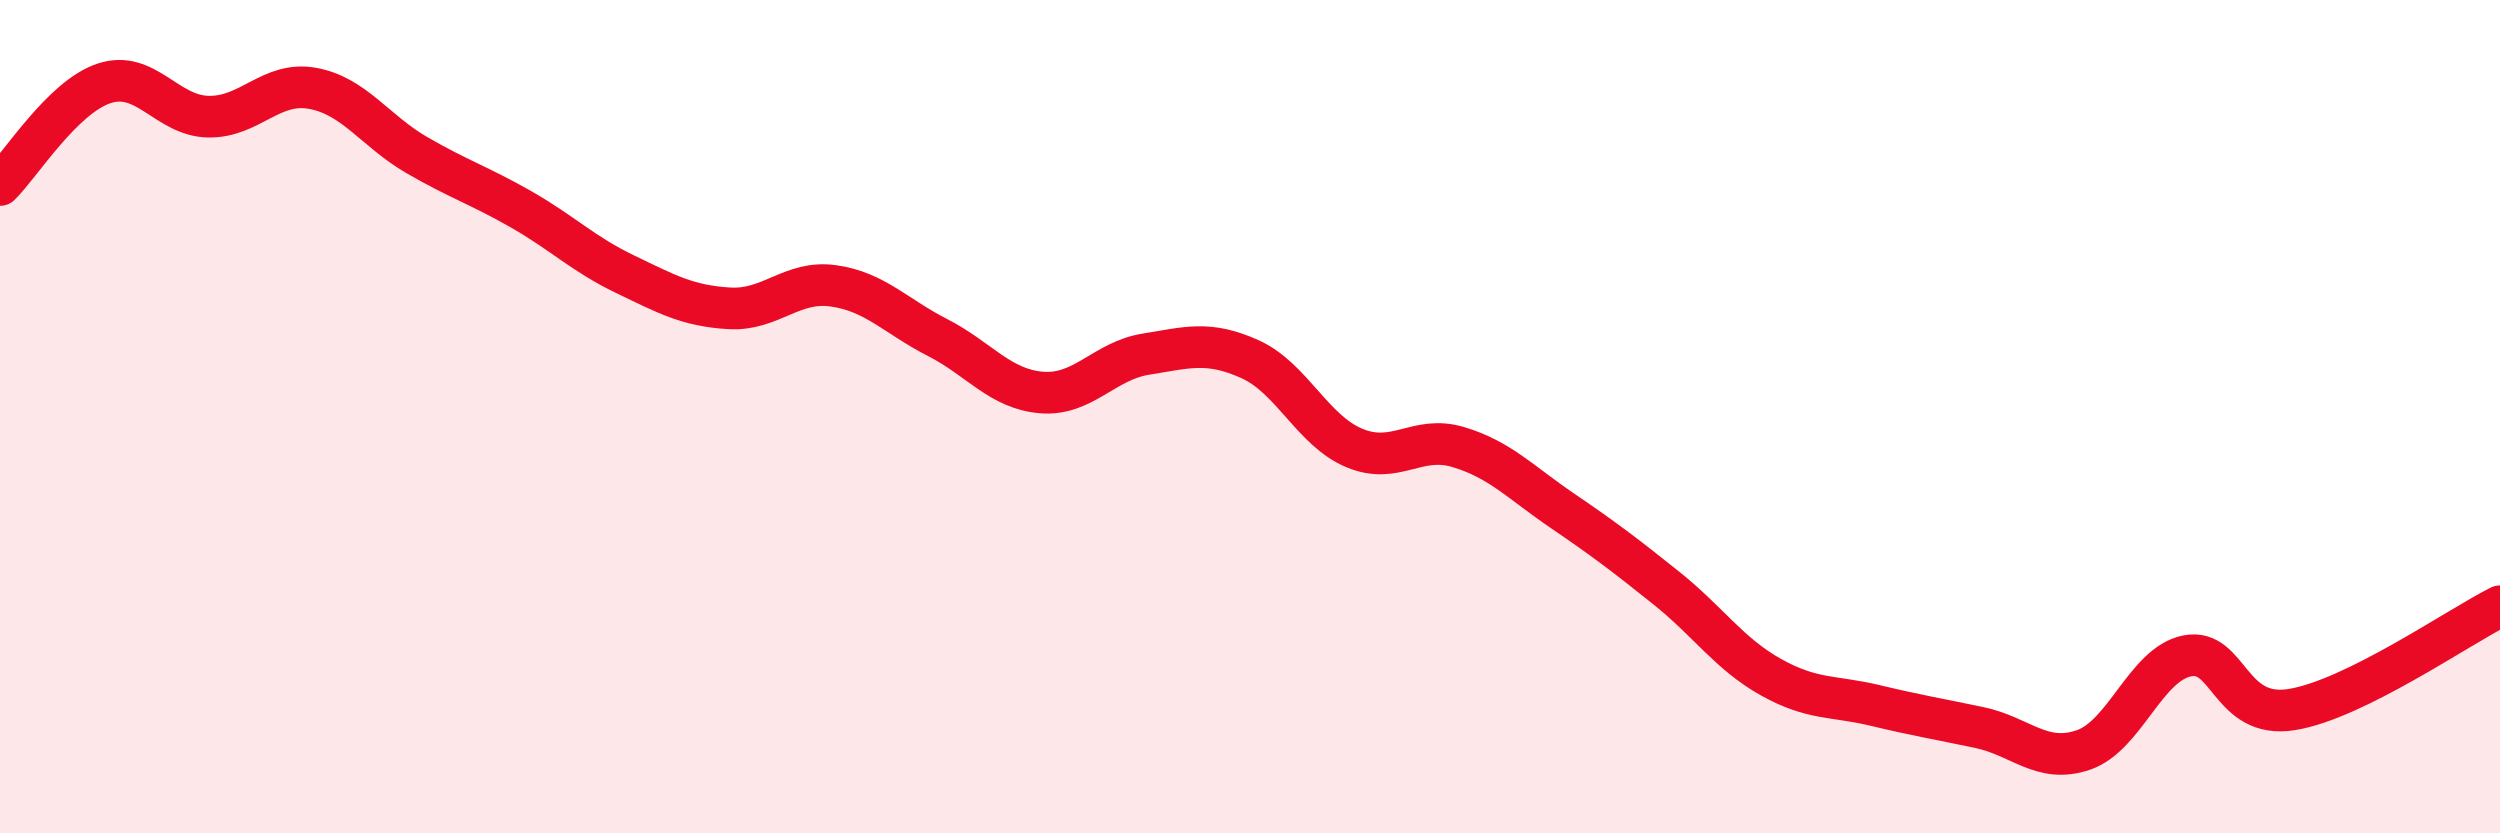
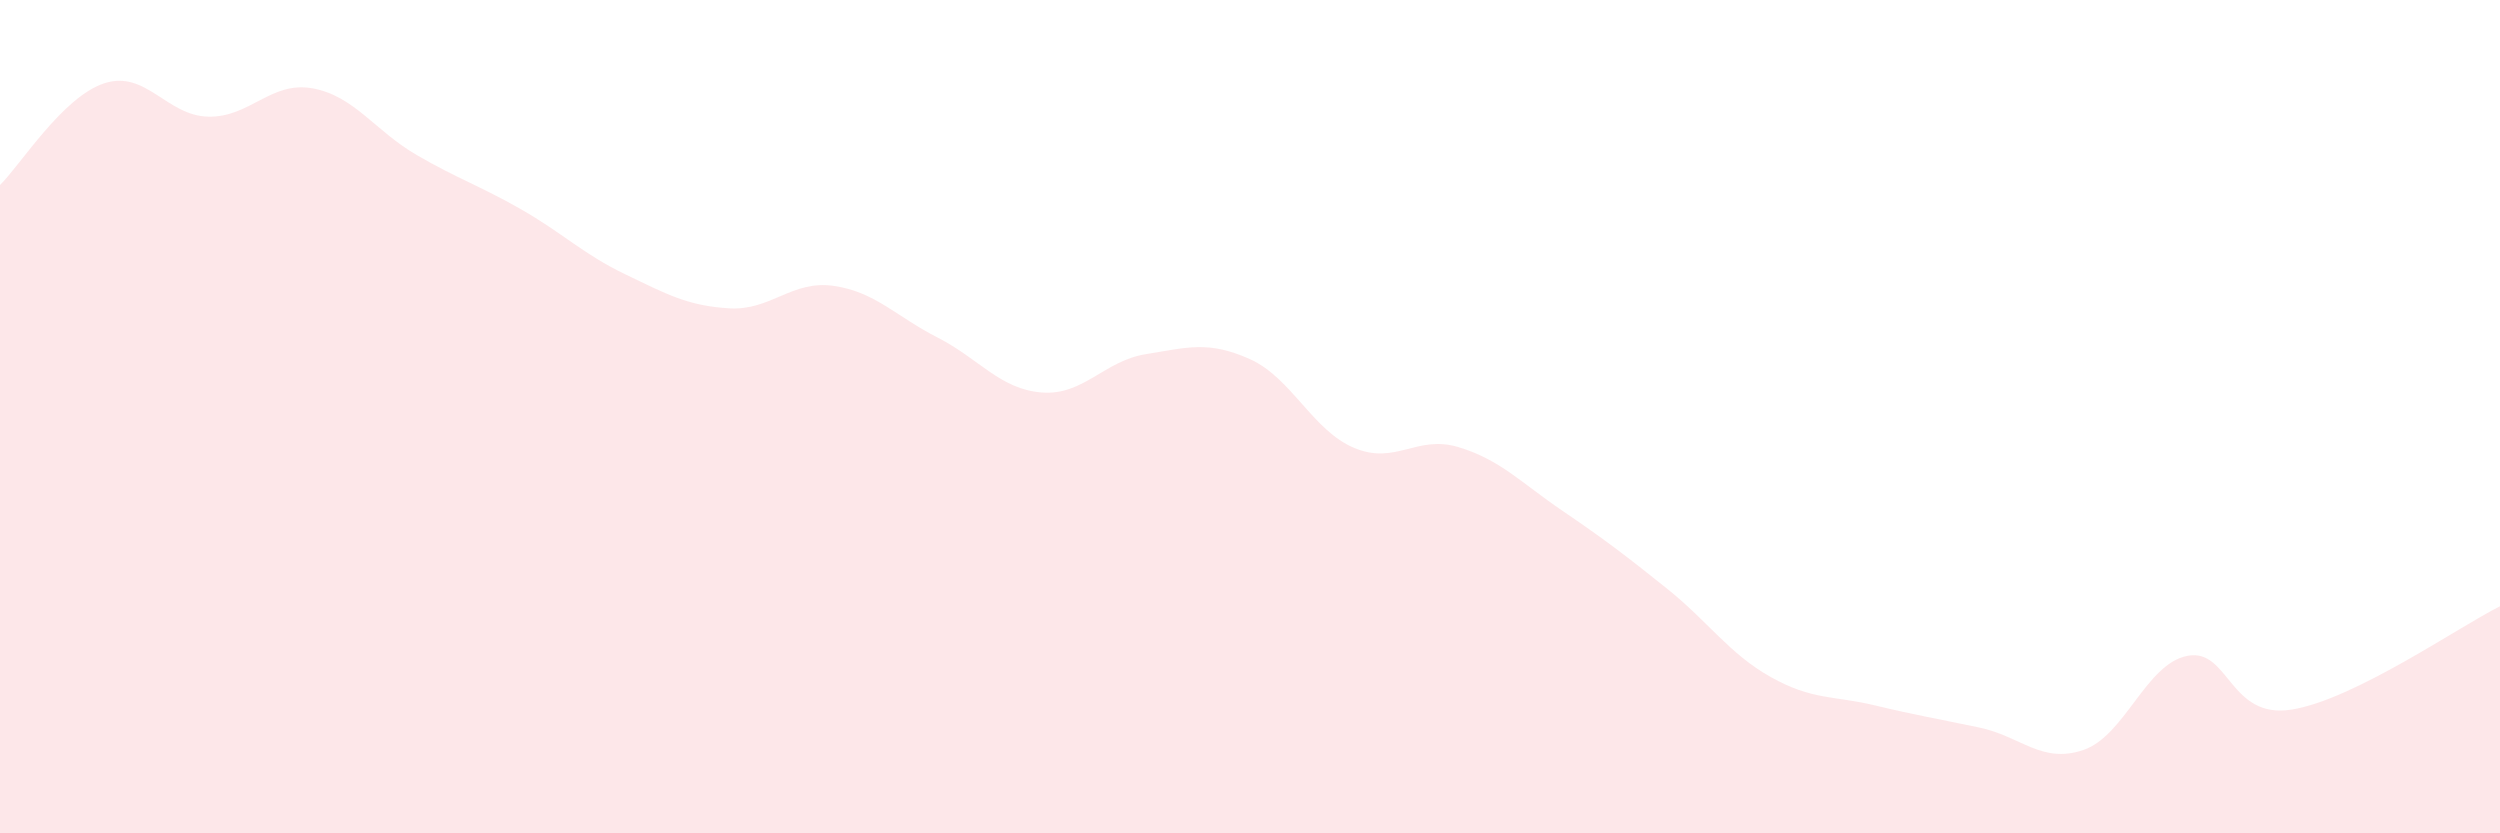
<svg xmlns="http://www.w3.org/2000/svg" width="60" height="20" viewBox="0 0 60 20">
  <path d="M 0,4.44 C 0.5,3.95 1.5,2.33 2.5,2 C 3.5,1.67 4,2.78 5,2.8 C 6,2.82 6.5,1.94 7.5,2.12 C 8.5,2.3 9,3.14 10,3.72 C 11,4.3 11.5,4.45 12.5,5.02 C 13.5,5.59 14,6.1 15,6.58 C 16,7.06 16.5,7.34 17.5,7.4 C 18.5,7.46 19,6.72 20,6.86 C 21,7 21.5,7.59 22.5,8.1 C 23.5,8.61 24,9.34 25,9.42 C 26,9.5 26.5,8.66 27.5,8.5 C 28.5,8.34 29,8.17 30,8.62 C 31,9.07 31.5,10.33 32.5,10.75 C 33.5,11.17 34,10.43 35,10.73 C 36,11.03 36.5,11.58 37.5,12.26 C 38.5,12.94 39,13.32 40,14.12 C 41,14.92 41.5,15.69 42.5,16.25 C 43.5,16.81 44,16.69 45,16.93 C 46,17.17 46.5,17.25 47.5,17.46 C 48.5,17.67 49,18.34 50,18 C 51,17.66 51.5,15.93 52.5,15.74 C 53.5,15.55 53.5,17.27 55,17.03 C 56.5,16.79 59,15.05 60,14.55L60 20L0 20Z" fill="#EB0A25" opacity="0.1" stroke-linecap="round" stroke-linejoin="round" />
-   <path d="M 0,4.44 C 0.5,3.95 1.5,2.33 2.5,2 C 3.5,1.67 4,2.78 5,2.8 C 6,2.82 6.5,1.94 7.5,2.12 C 8.5,2.3 9,3.14 10,3.72 C 11,4.3 11.5,4.45 12.5,5.02 C 13.5,5.59 14,6.1 15,6.58 C 16,7.06 16.5,7.34 17.5,7.4 C 18.5,7.46 19,6.72 20,6.86 C 21,7 21.5,7.59 22.5,8.1 C 23.5,8.61 24,9.34 25,9.42 C 26,9.5 26.5,8.66 27.5,8.5 C 28.5,8.34 29,8.17 30,8.62 C 31,9.07 31.5,10.33 32.5,10.75 C 33.5,11.17 34,10.43 35,10.73 C 36,11.03 36.5,11.58 37.5,12.26 C 38.5,12.94 39,13.32 40,14.12 C 41,14.92 41.5,15.69 42.5,16.25 C 43.5,16.81 44,16.69 45,16.93 C 46,17.17 46.5,17.25 47.5,17.46 C 48.5,17.67 49,18.34 50,18 C 51,17.66 51.5,15.93 52.5,15.74 C 53.5,15.55 53.5,17.27 55,17.03 C 56.5,16.79 59,15.05 60,14.55" stroke="#EB0A25" stroke-width="1" fill="none" stroke-linecap="round" stroke-linejoin="round" />
</svg>